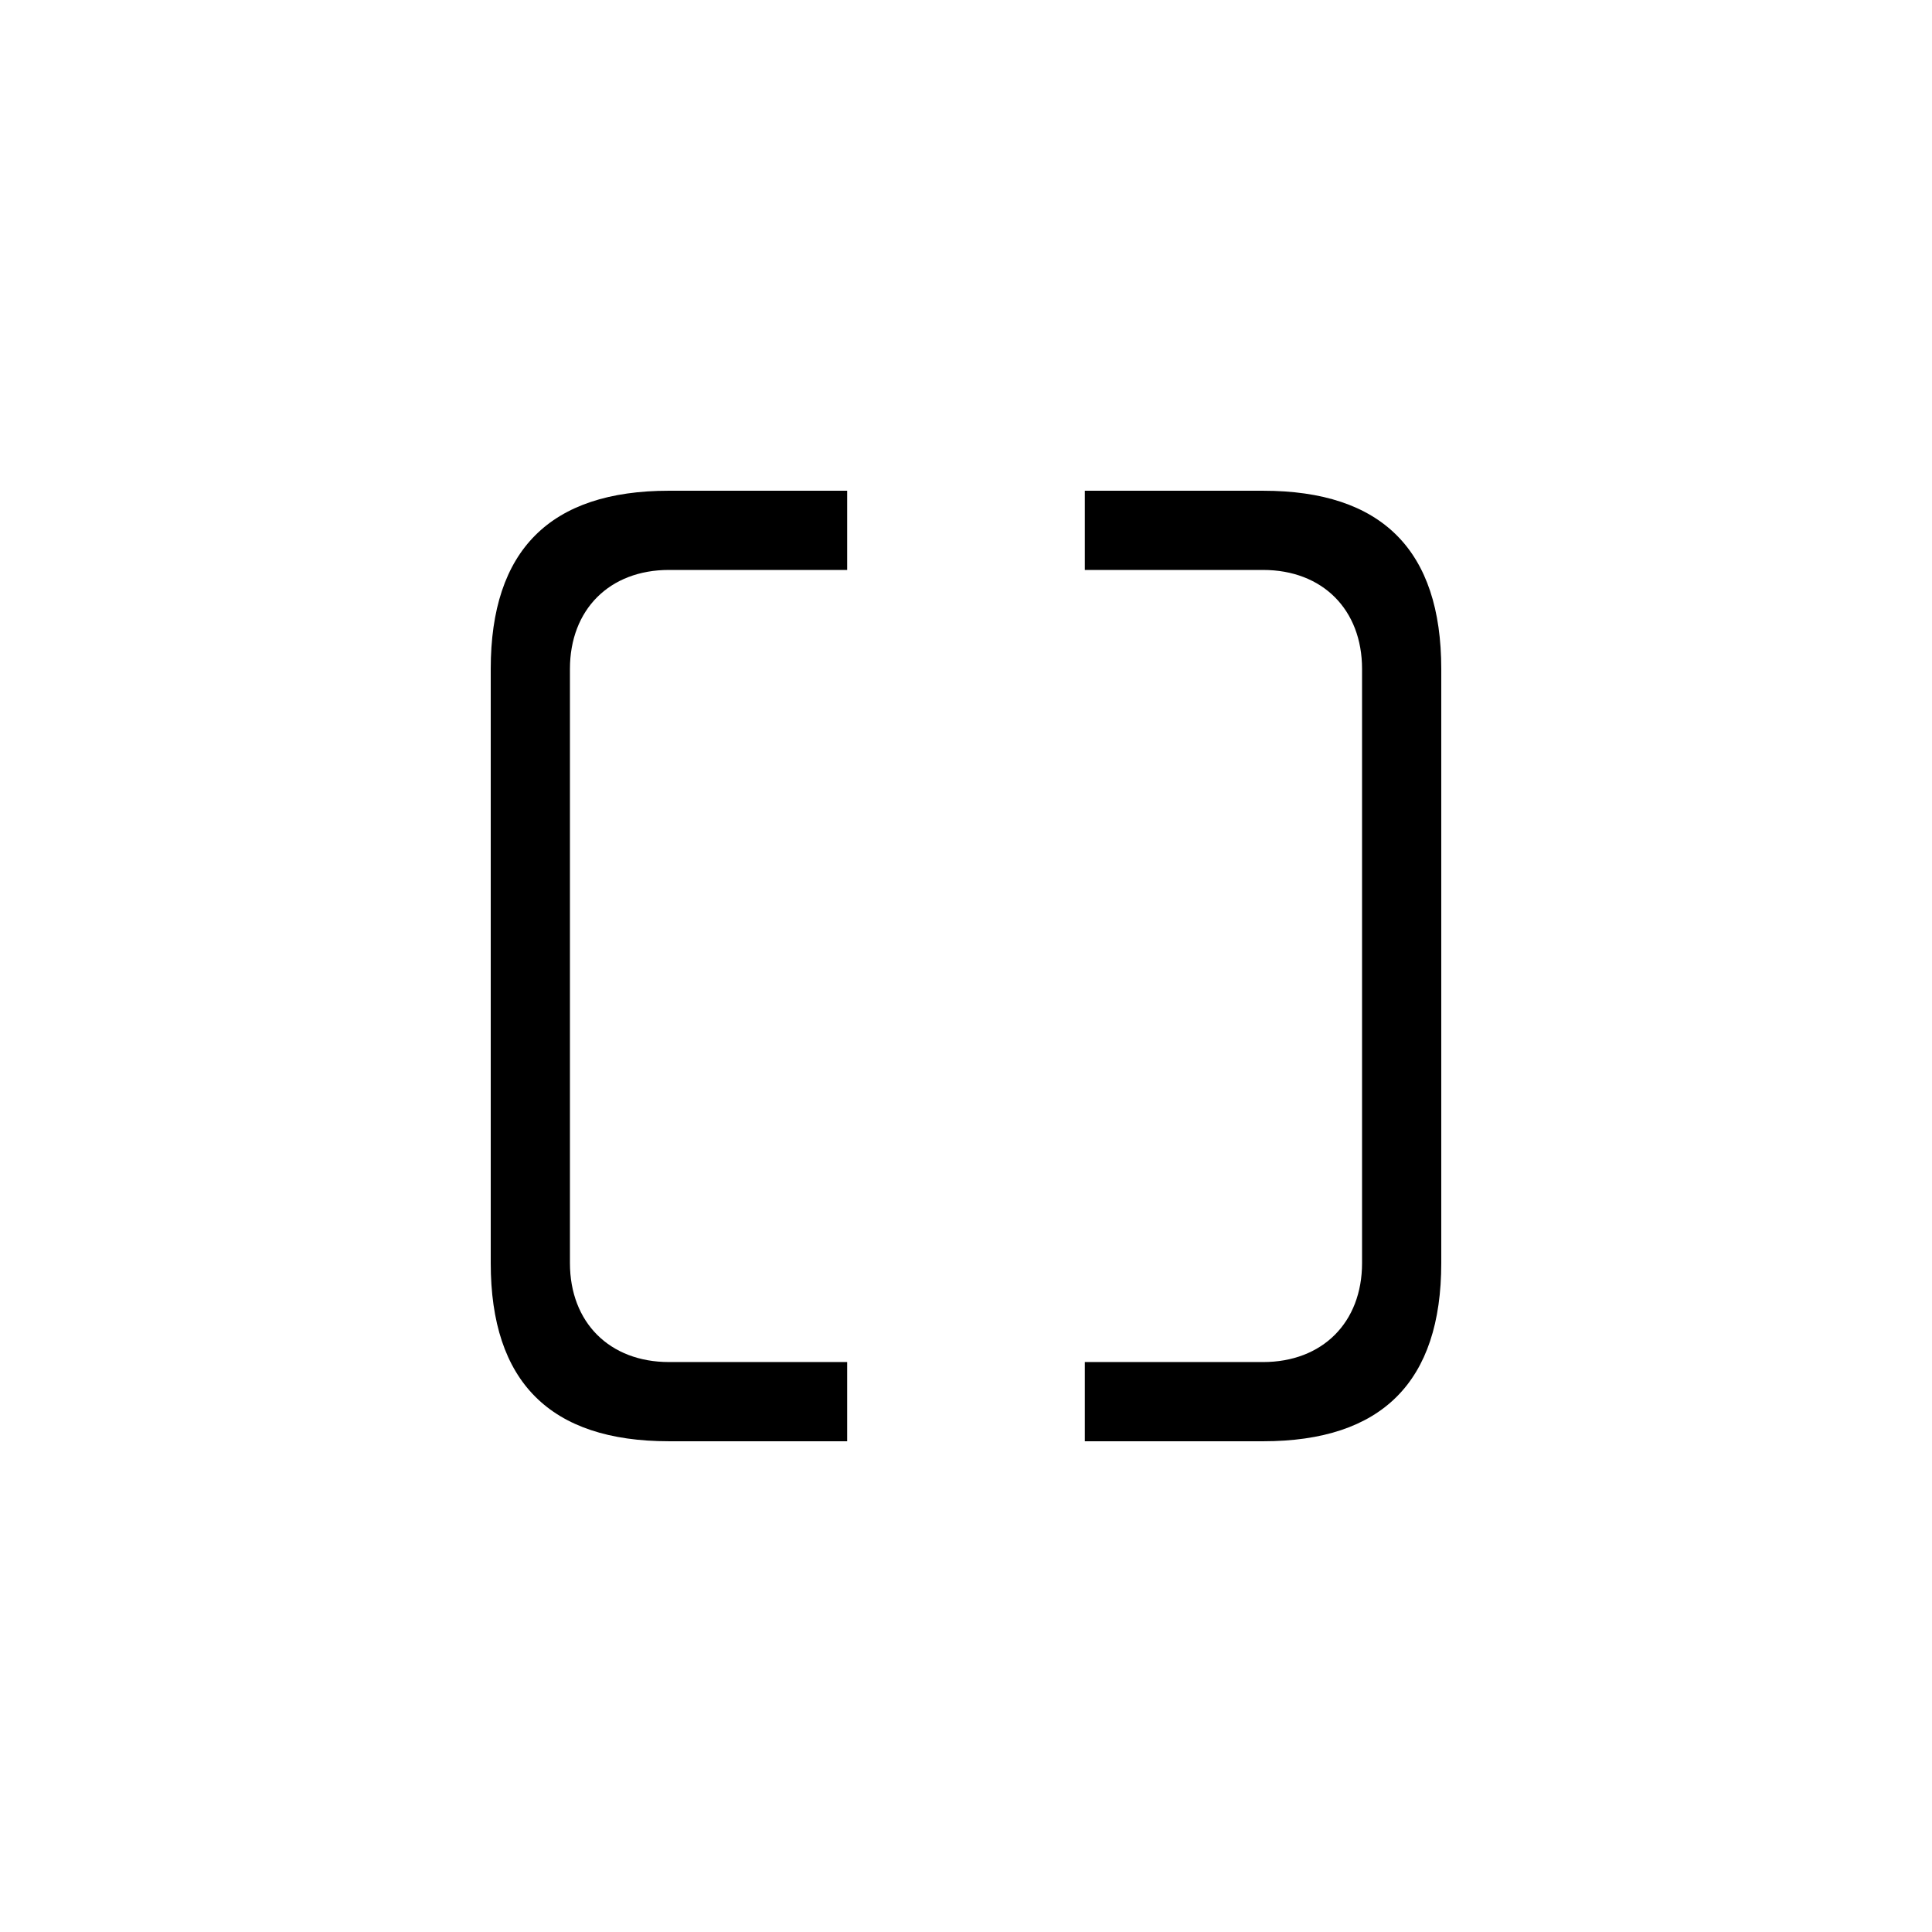
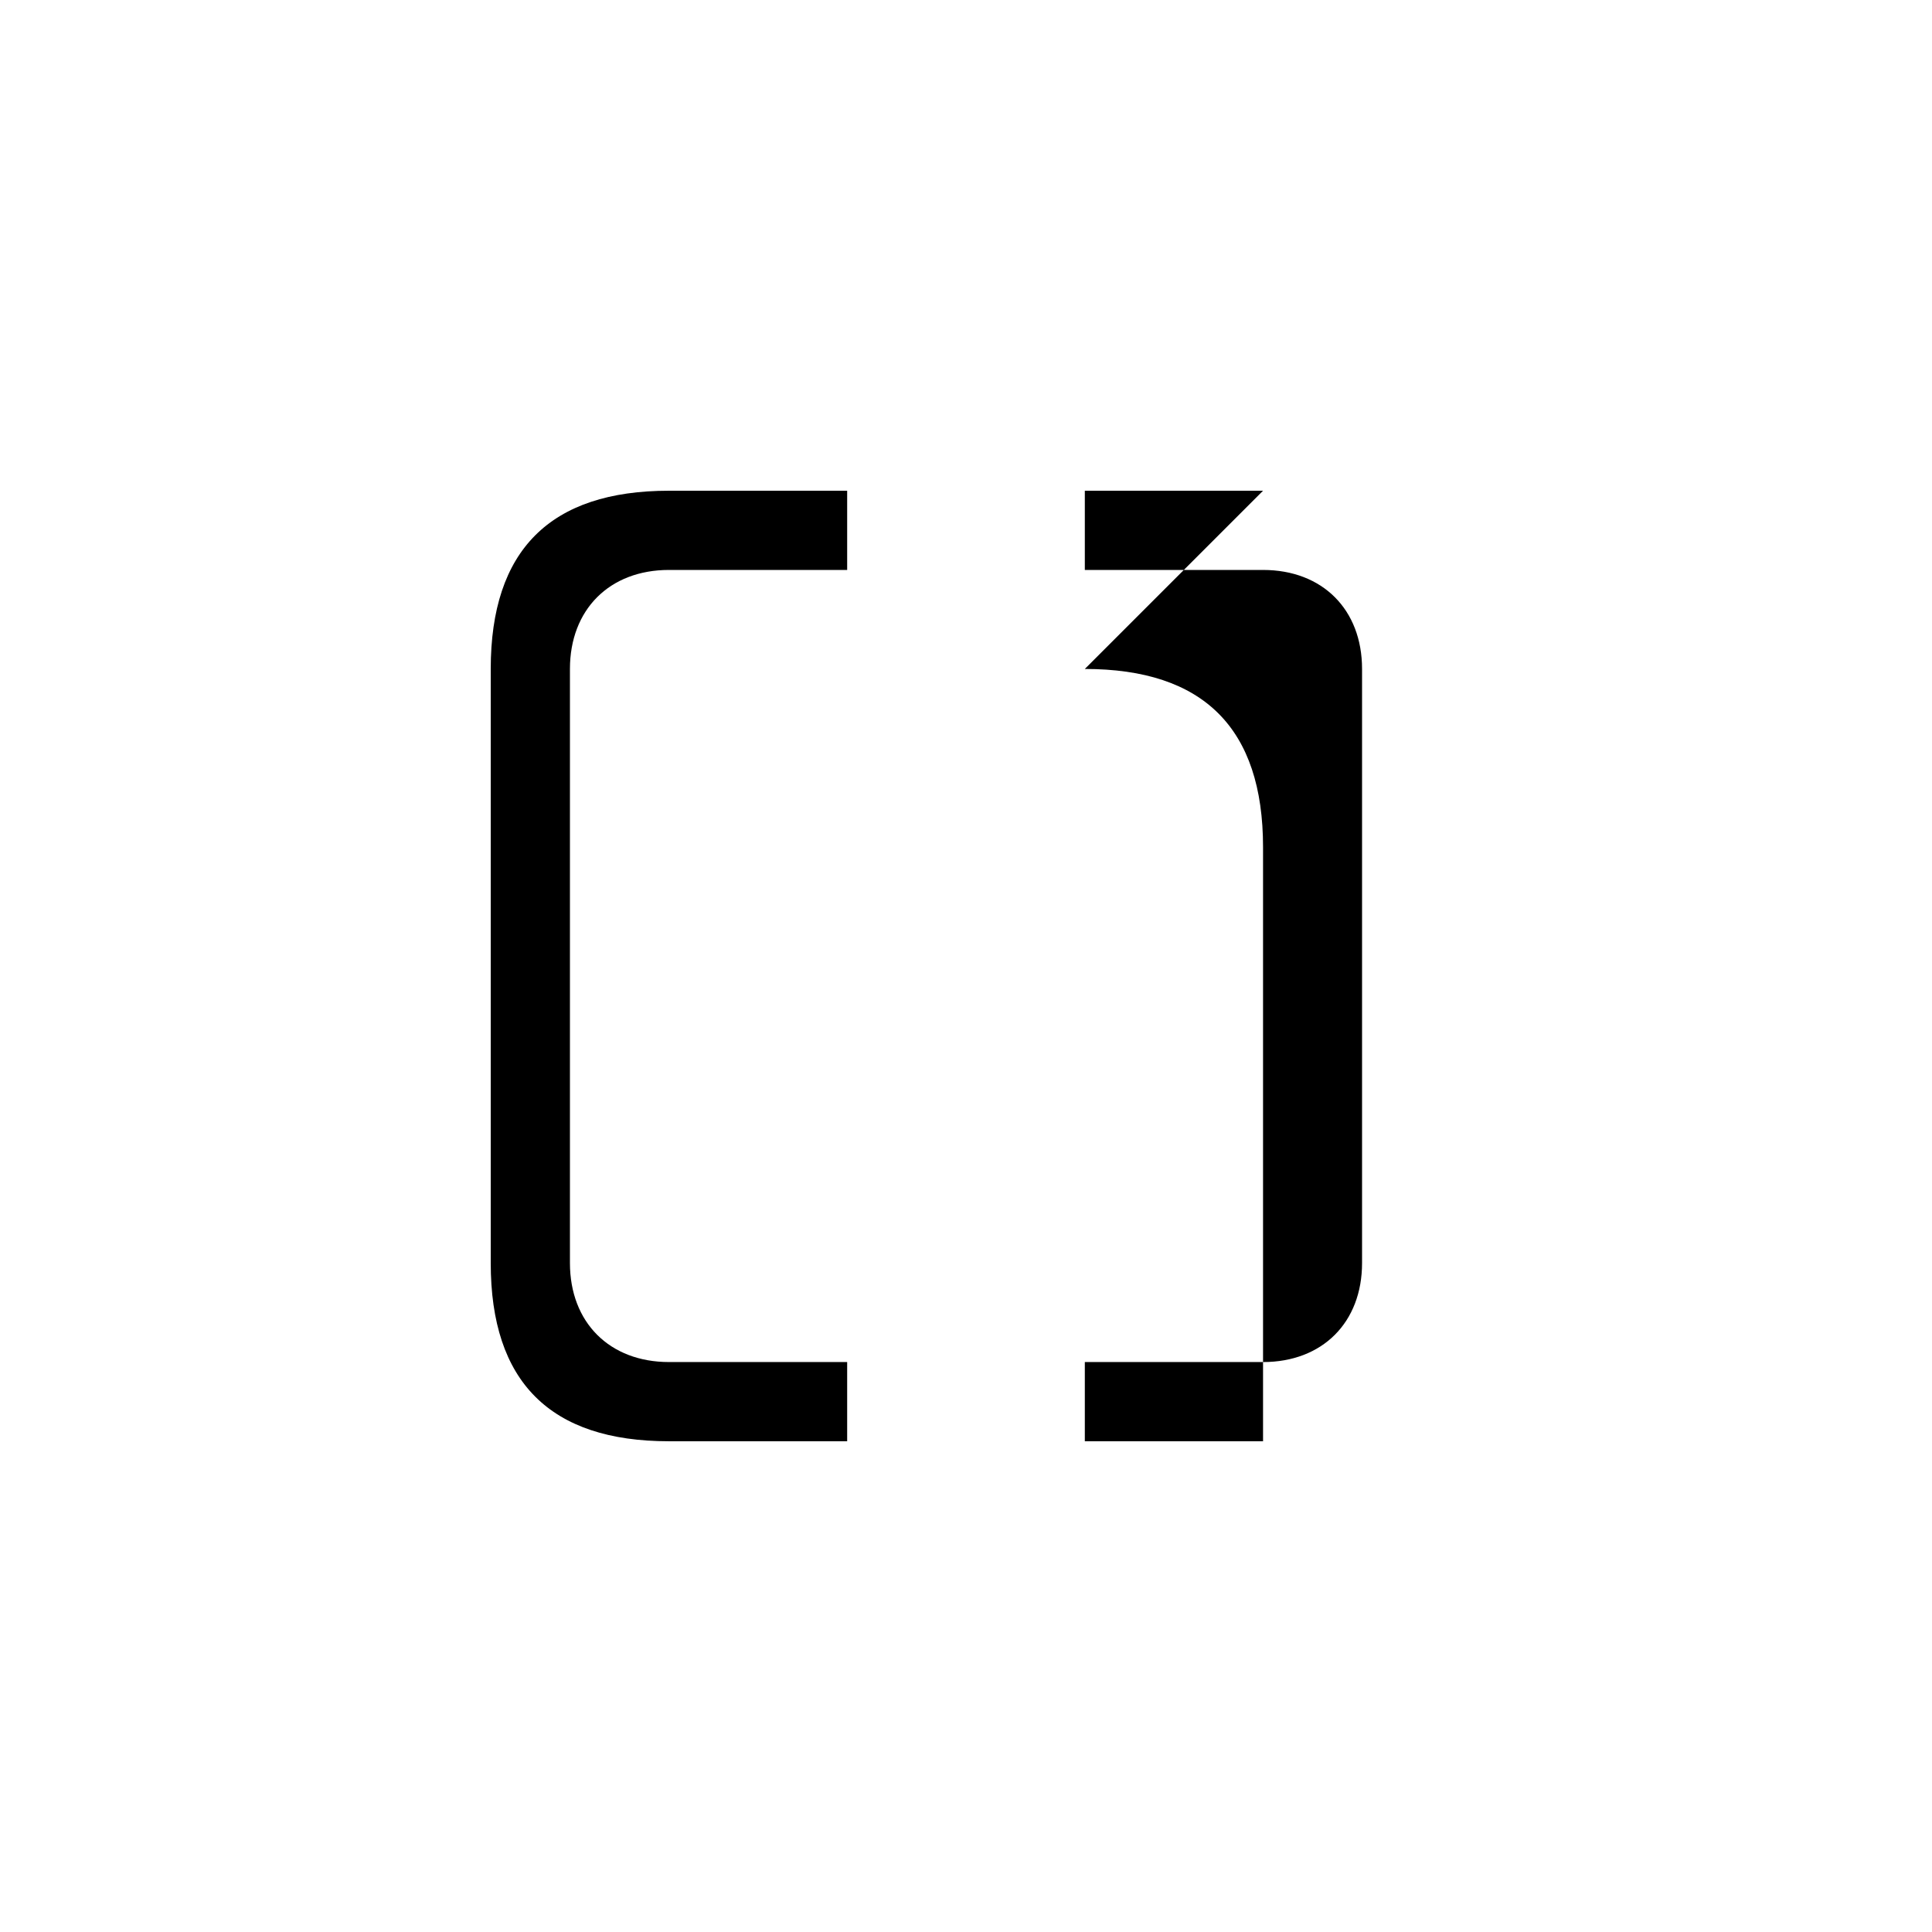
<svg xmlns="http://www.w3.org/2000/svg" fill="#000000" width="800px" height="800px" version="1.1" viewBox="144 144 512 512">
-   <path d="m478.72 274.05h-47.23v20.992h47.23c15.742 0 26.238 10.496 26.238 26.238v157.44c0 15.742-10.496 26.238-26.238 26.238h-47.23v20.992h47.23c31.488 0 47.23-15.742 47.23-47.23v-157.44c0-31.488-15.742-47.23-47.23-47.23zm-183.68 204.67v-157.44c0-15.742 10.496-26.238 26.238-26.238h47.23v-20.992h-47.23c-31.488 0-47.23 15.742-47.23 47.23v157.44c0 31.488 15.742 47.23 47.23 47.23h47.23v-20.992h-47.23c-15.742 0-26.238-10.496-26.238-26.238z" />
+   <path d="m478.72 274.05h-47.23v20.992h47.23c15.742 0 26.238 10.496 26.238 26.238v157.44c0 15.742-10.496 26.238-26.238 26.238h-47.23v20.992h47.23v-157.44c0-31.488-15.742-47.23-47.23-47.23zm-183.68 204.67v-157.44c0-15.742 10.496-26.238 26.238-26.238h47.23v-20.992h-47.23c-31.488 0-47.23 15.742-47.23 47.23v157.44c0 31.488 15.742 47.23 47.23 47.23h47.23v-20.992h-47.23c-15.742 0-26.238-10.496-26.238-26.238z" />
</svg>